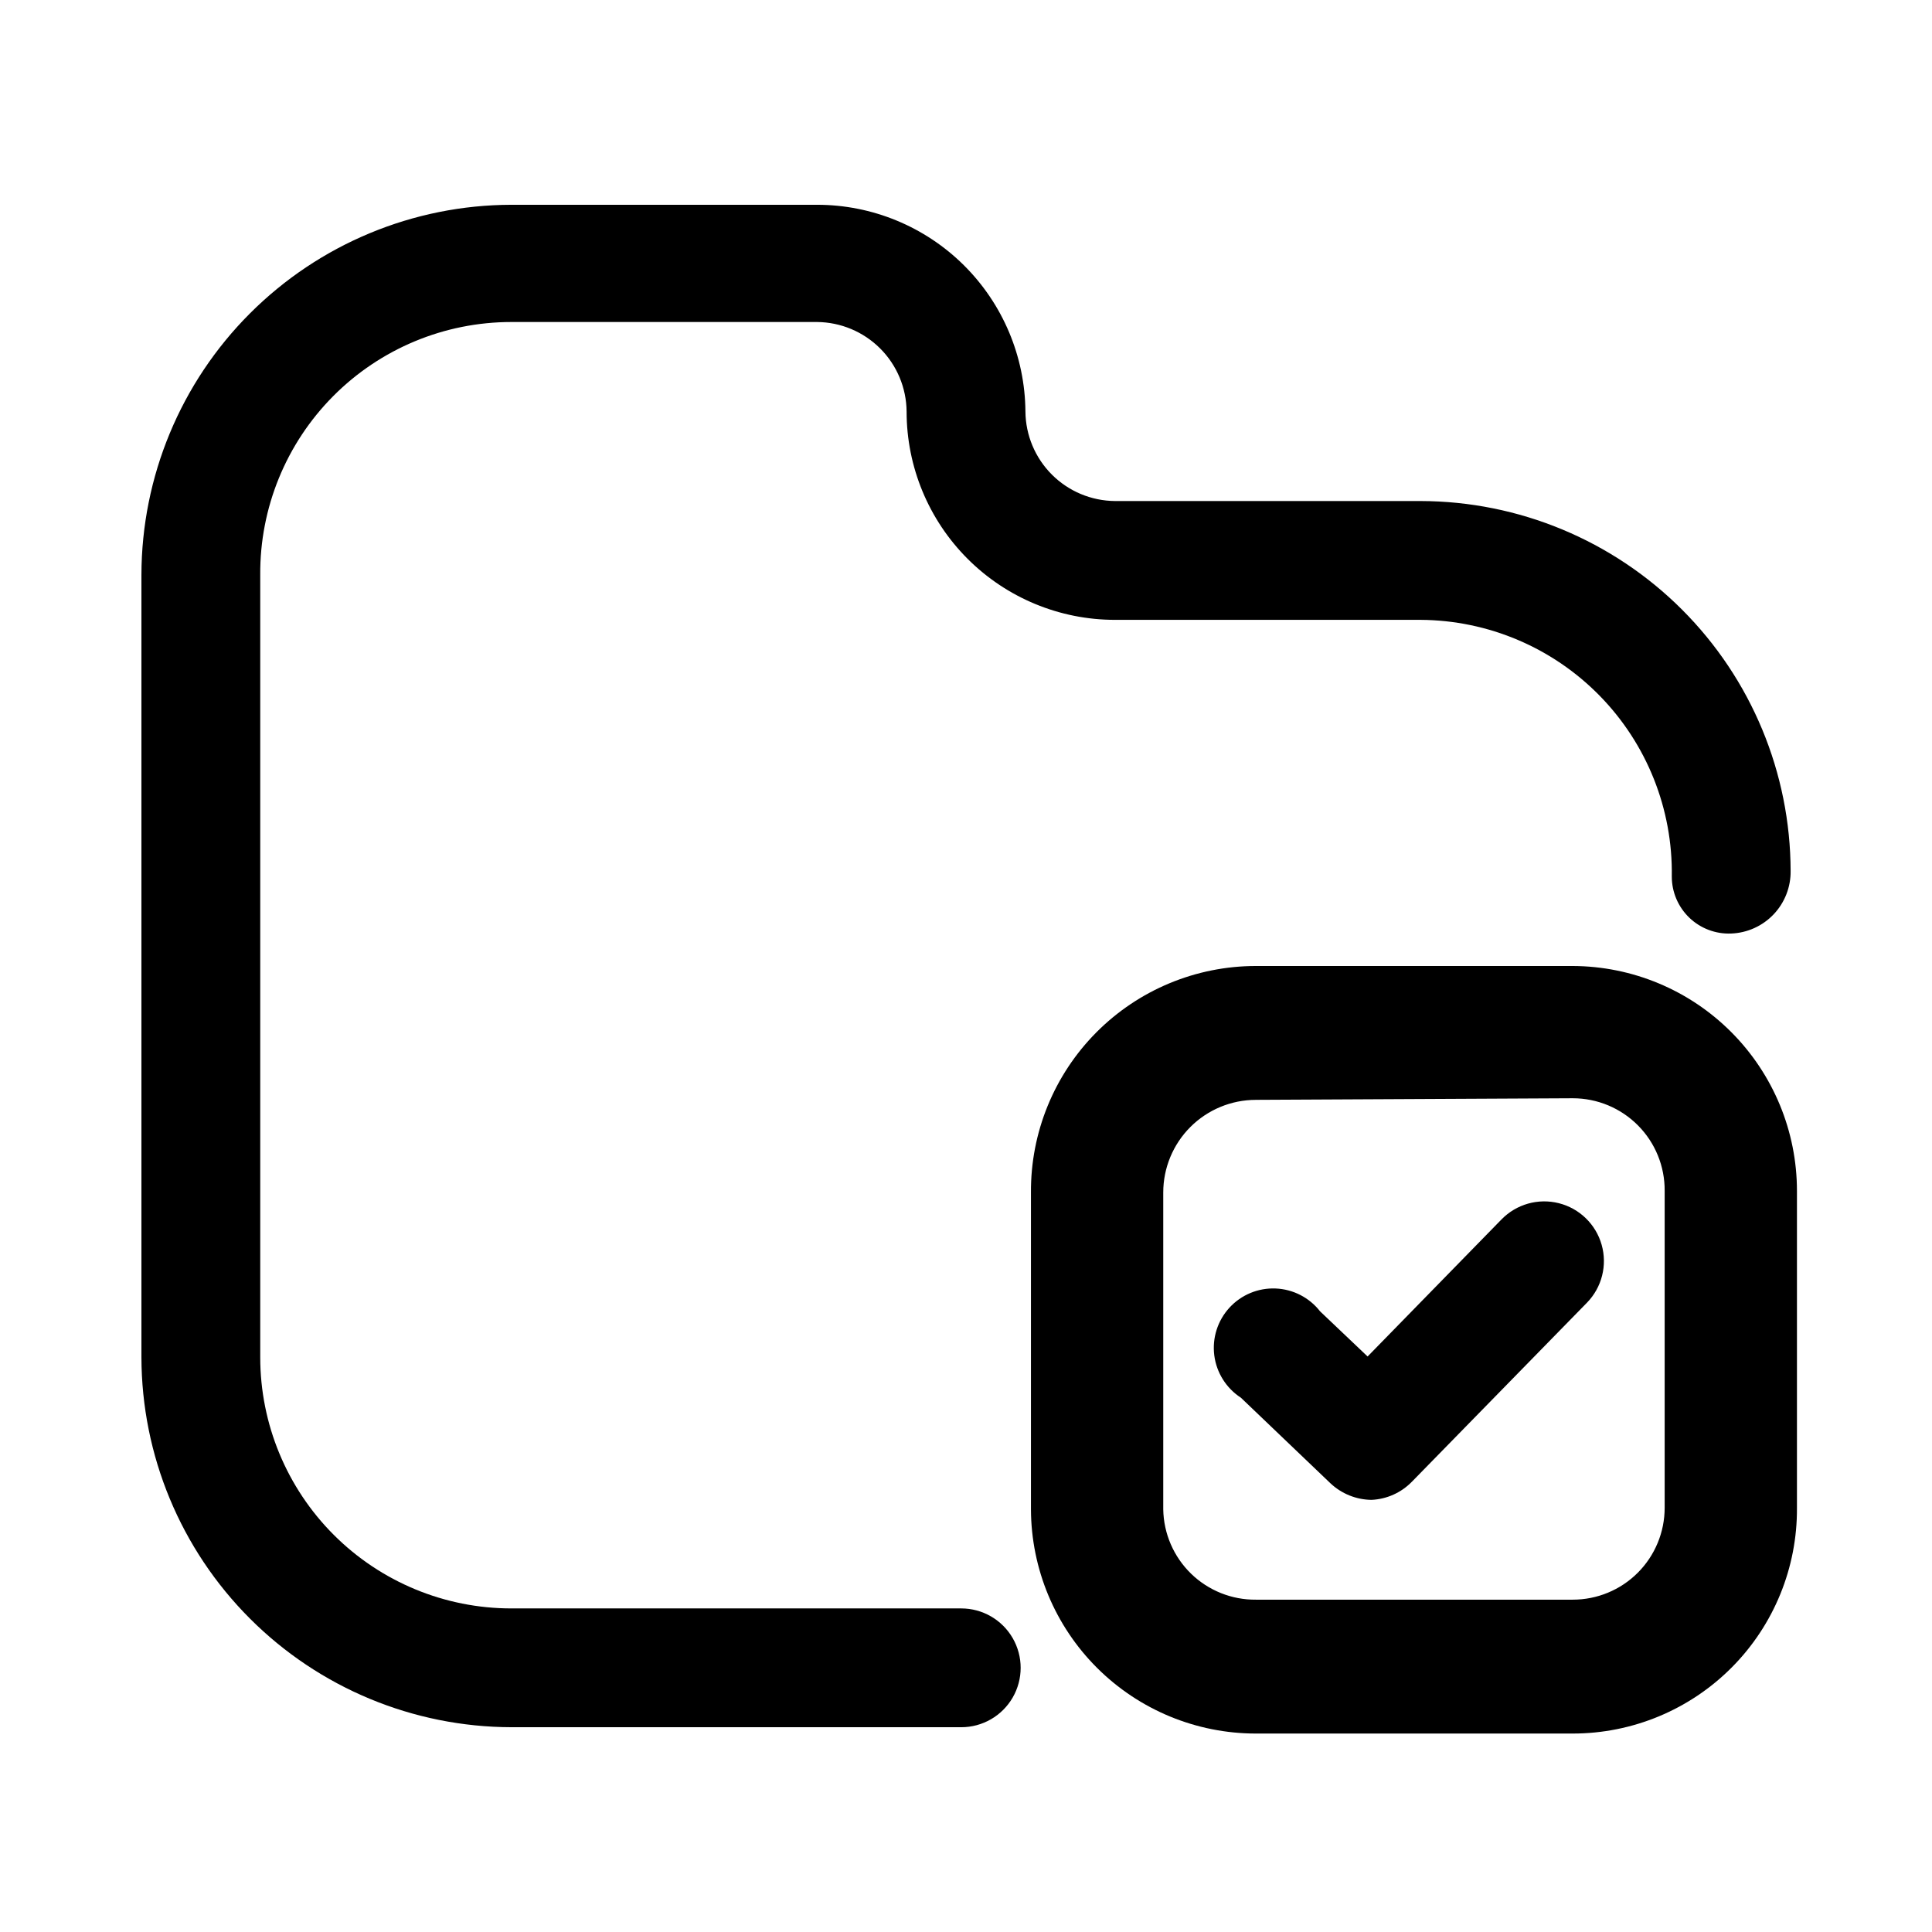
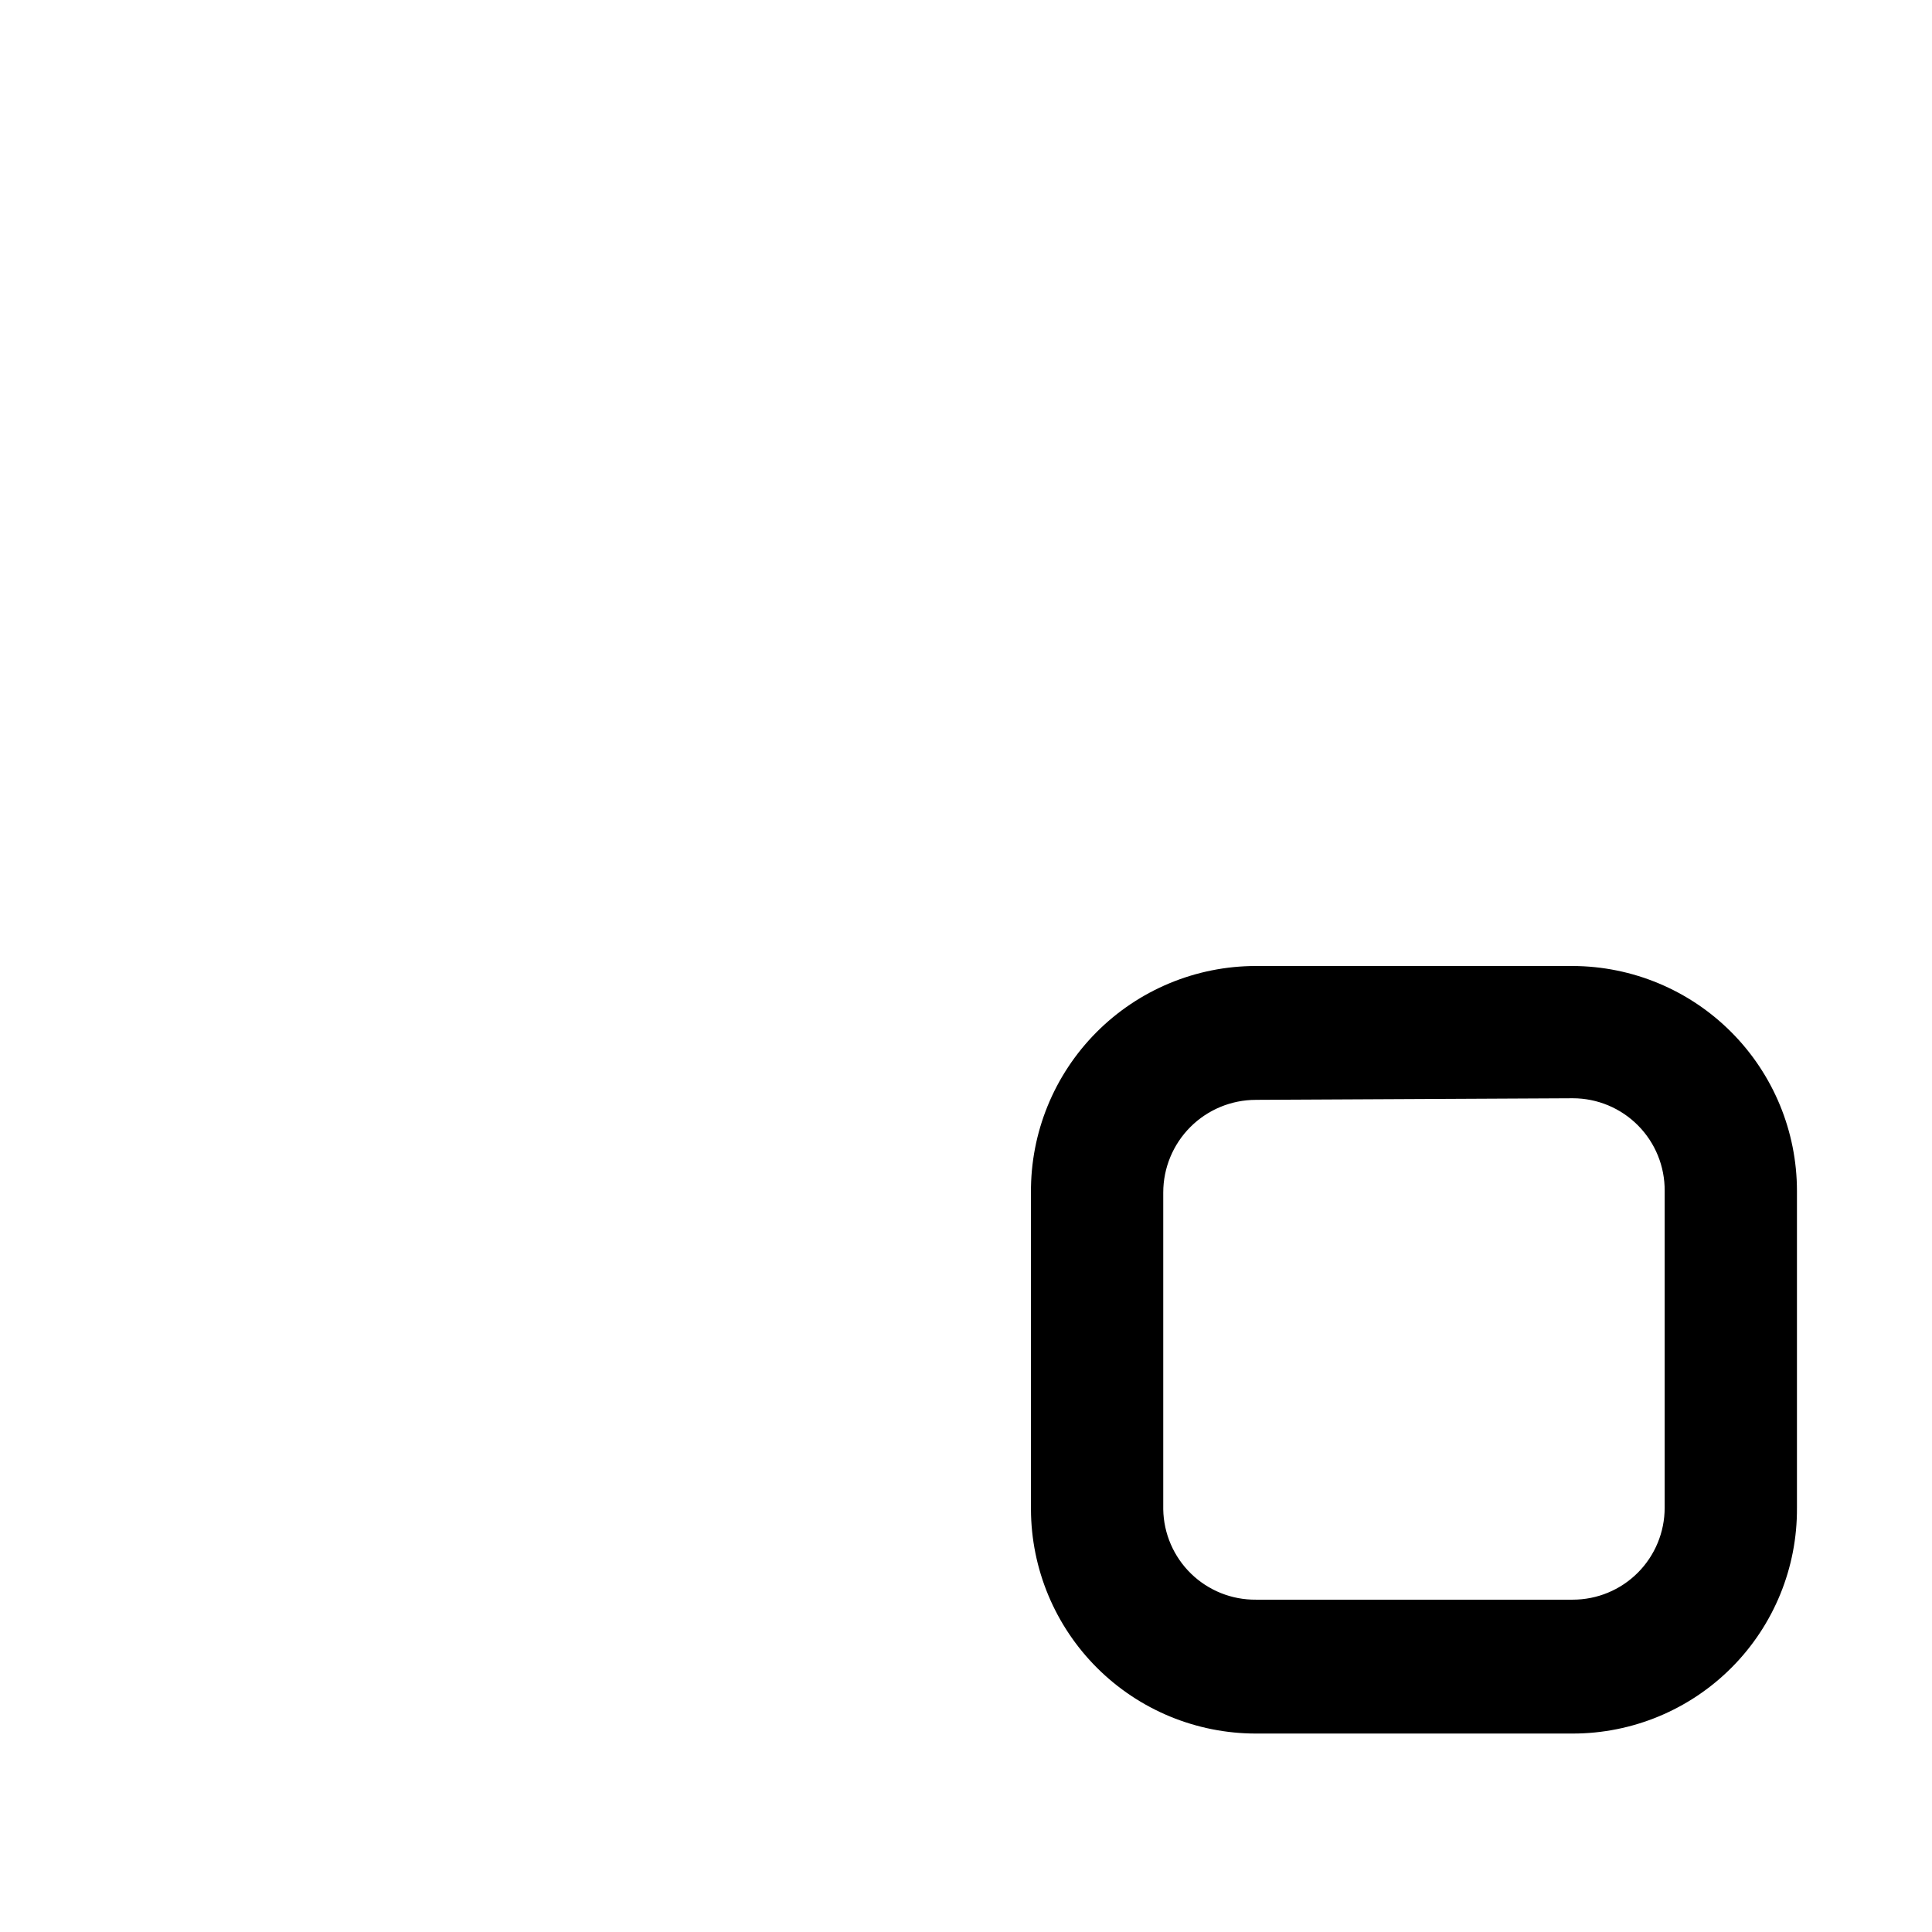
<svg xmlns="http://www.w3.org/2000/svg" fill="#000000" width="800px" height="800px" version="1.1" viewBox="144 144 512 512">
  <g>
-     <path d="m398.74 601.73h-119.23c-25.984-0.055-50.887-10.398-69.258-28.773-18.375-18.371-28.719-43.273-28.773-69.258v-207.4c0.055-25.98 10.398-50.887 28.773-69.258 18.371-18.371 43.273-28.719 69.258-28.773h81.031c14.566 0 28.547 5.758 38.891 16.02 10.34 10.266 16.207 24.199 16.316 38.77 0.055 6.273 2.57 12.273 7.008 16.711s10.438 6.953 16.715 7.008h81.031-0.004c25.984 0.059 50.887 10.402 69.258 28.777 18.375 18.371 28.719 43.273 28.777 69.258 0.055 4.269-1.559 8.398-4.5 11.496-2.941 3.098-6.977 4.922-11.246 5.086-4.117 0.172-8.125-1.344-11.098-4.195-2.973-2.856-4.648-6.797-4.644-10.918 0.277-17.867-6.594-35.109-19.094-47.883-12.496-12.773-29.582-20.023-47.453-20.133h-81.027c-14.645 0-28.688-5.816-39.039-16.168-10.355-10.355-16.172-24.398-16.172-39.039-0.055-6.273-2.57-12.277-7.008-16.715-4.438-4.434-10.438-6.953-16.711-7.008h-81.031c-17.723 0-34.711 7.07-47.203 19.641-12.492 12.57-19.453 29.605-19.34 47.324v207.4c0 17.648 7.008 34.574 19.488 47.055 12.48 12.48 29.406 19.492 47.055 19.492h119.23c5.625 0 10.824 3 13.637 7.871 2.812 4.871 2.812 10.871 0 15.742s-8.012 7.871-13.637 7.871z" />
-     <path d="m507.48 541.48c-4.062-0.043-7.961-1.617-10.914-4.406l-23.723-22.672c-3.883-2.523-6.461-6.629-7.047-11.223-0.582-4.594 0.887-9.215 4.019-12.629 3.129-3.414 7.606-5.273 12.234-5.086s8.941 2.402 11.785 6.055l12.594 11.965 35.477-36.316h0.004c3.938-4.047 9.734-5.691 15.211-4.305 5.477 1.383 9.797 5.586 11.336 11.02 1.539 5.434 0.059 11.277-3.875 15.328l-46.391 47.441h-0.004c-2.824 2.914-6.652 4.641-10.707 4.828z" />
    <path d="m560.8 603.41h-83.969c-15.773 0-30.906-6.25-42.082-17.387-11.172-11.133-17.48-26.246-17.535-42.02v-83.969c-0.109-15.883 6.121-31.156 17.312-42.426 11.195-11.273 26.422-17.609 42.305-17.609h83.969c15.777 0.055 30.887 6.359 42.02 17.535 11.137 11.172 17.391 26.305 17.391 42.082v83.969c0.109 15.828-6.098 31.047-17.254 42.277-11.152 11.23-26.328 17.547-42.156 17.547zm-83.969-167.94v0.004c-6.512 0-12.758 2.586-17.367 7.191-4.606 4.606-7.191 10.855-7.191 17.367v83.969c0.109 6.422 2.754 12.539 7.352 17.023 4.602 4.481 10.785 6.965 17.207 6.906h83.969c6.461 0 12.652-2.562 17.219-7.129 4.566-4.57 7.133-10.762 7.133-17.219v-83.969c0.055-6.496-2.484-12.742-7.059-17.355-4.57-4.613-10.797-7.207-17.293-7.207z" />
  </g>
</svg>